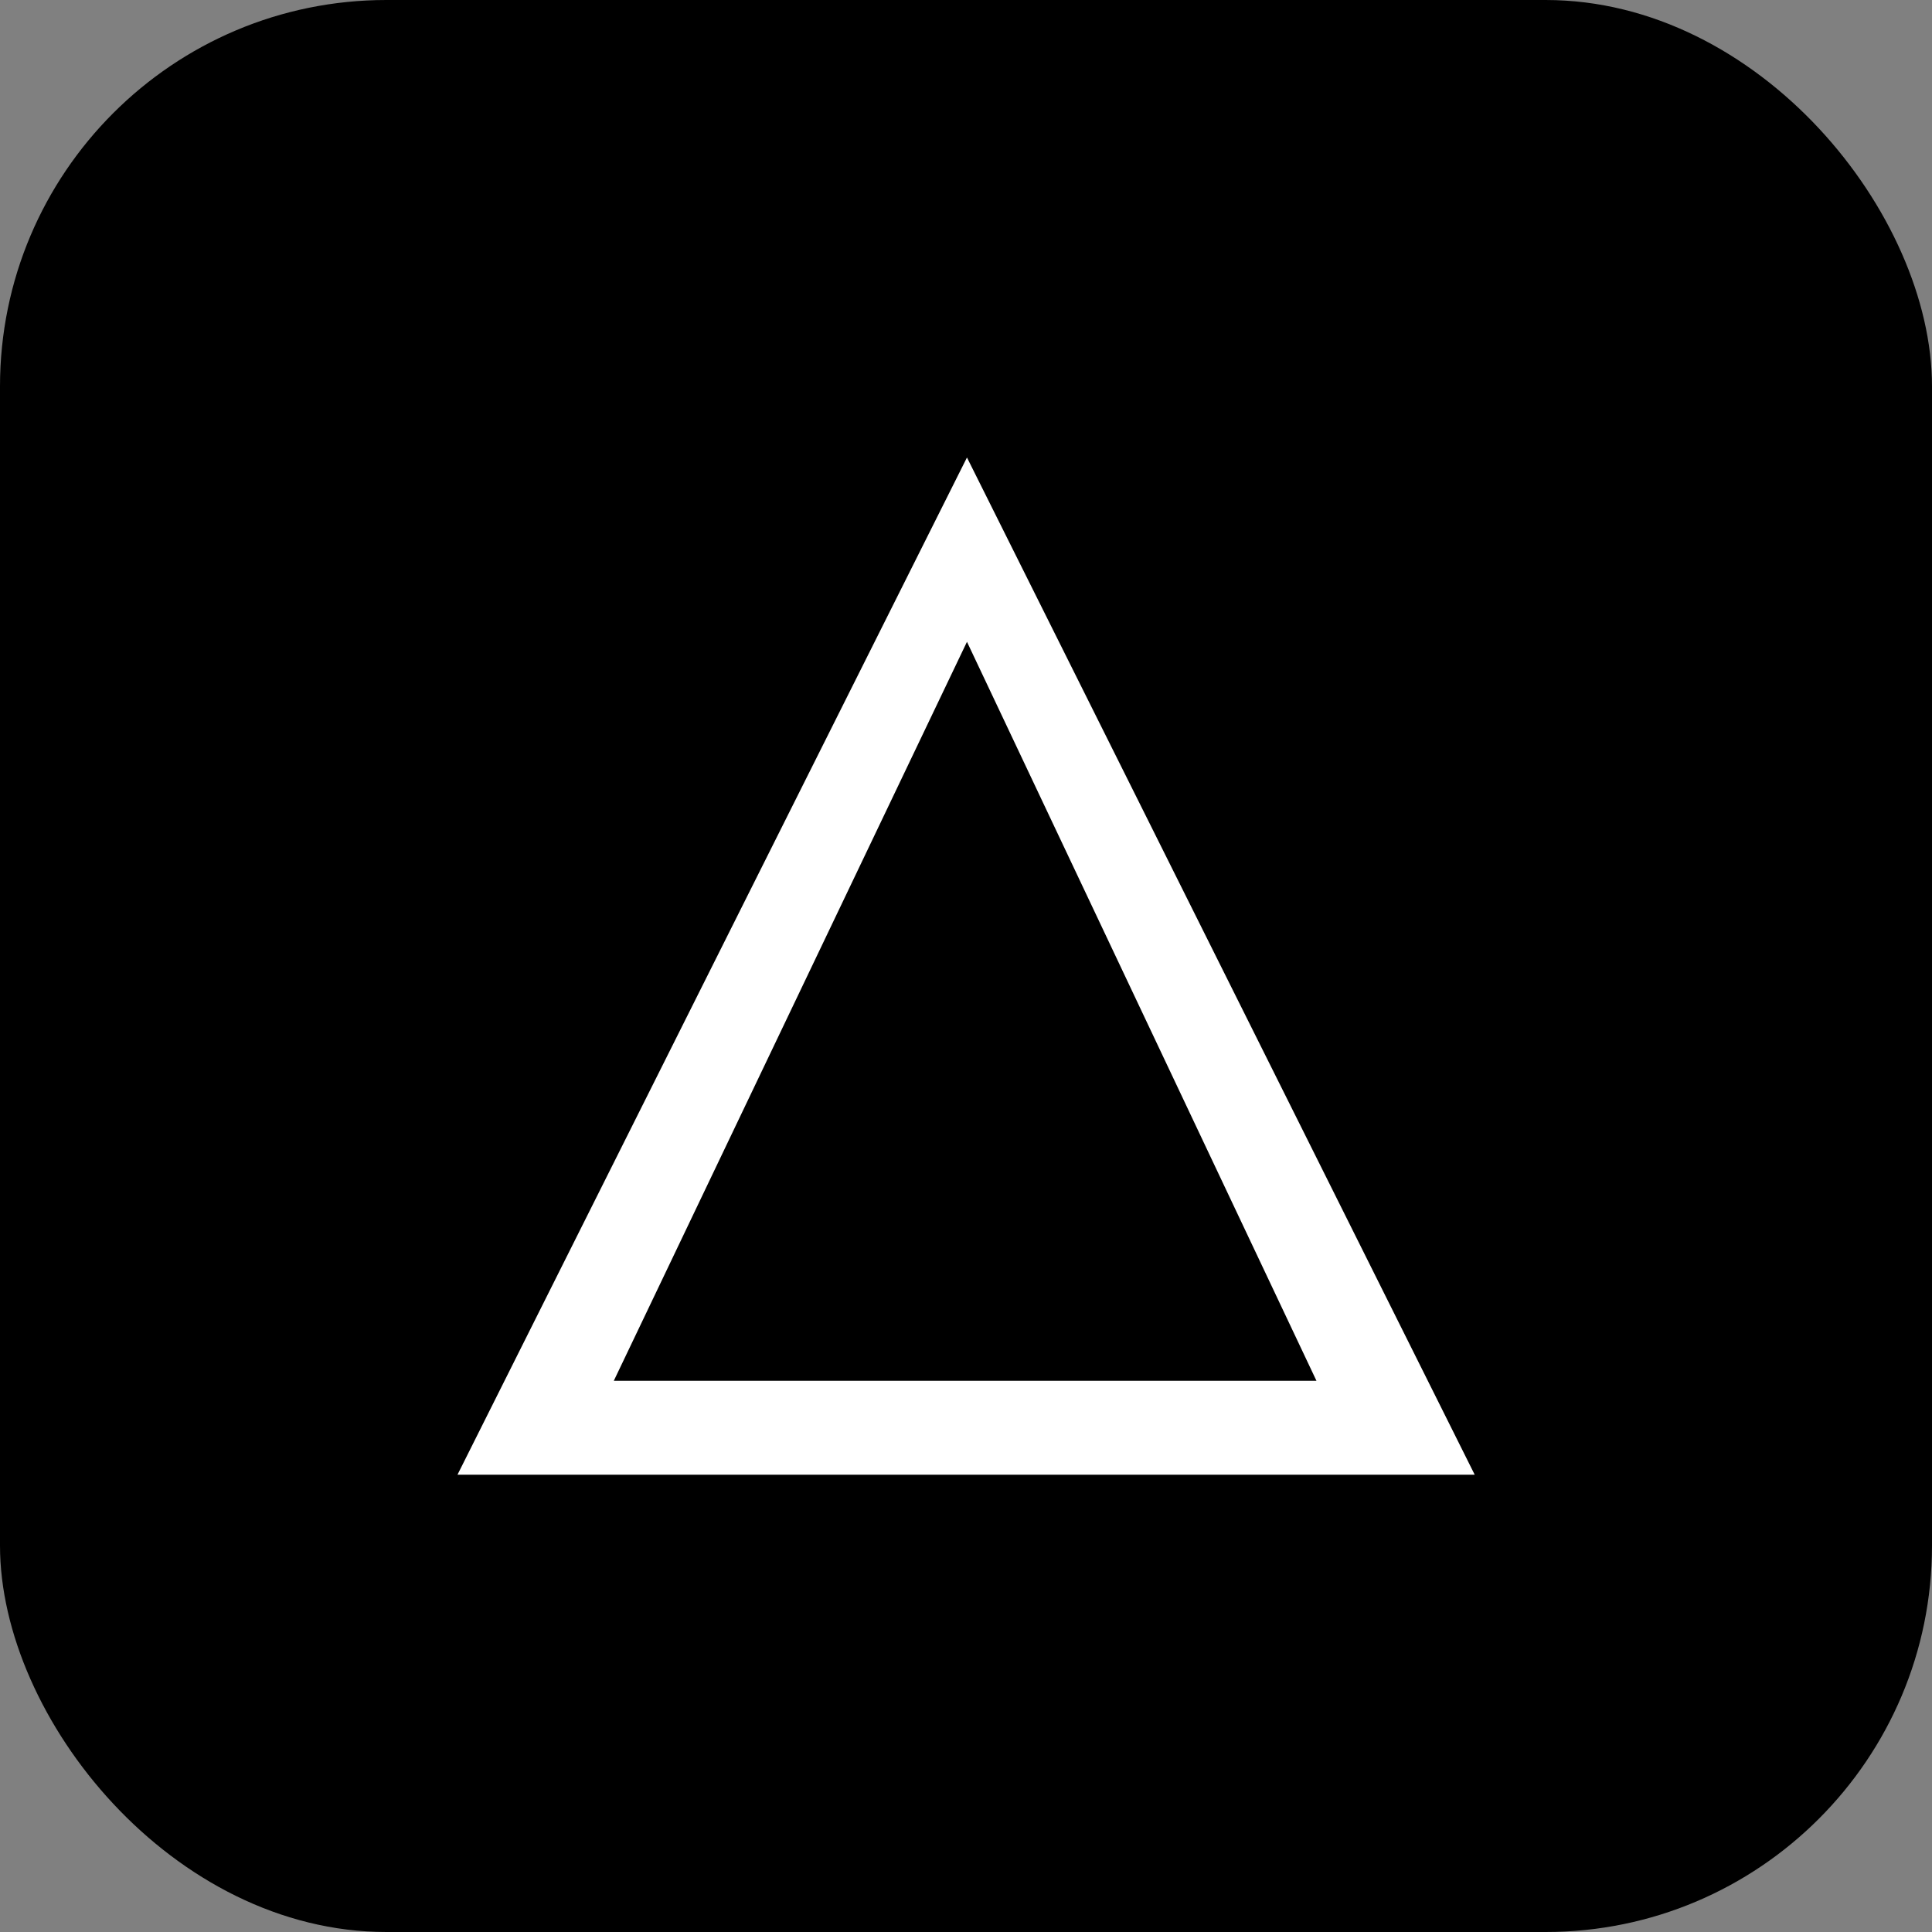
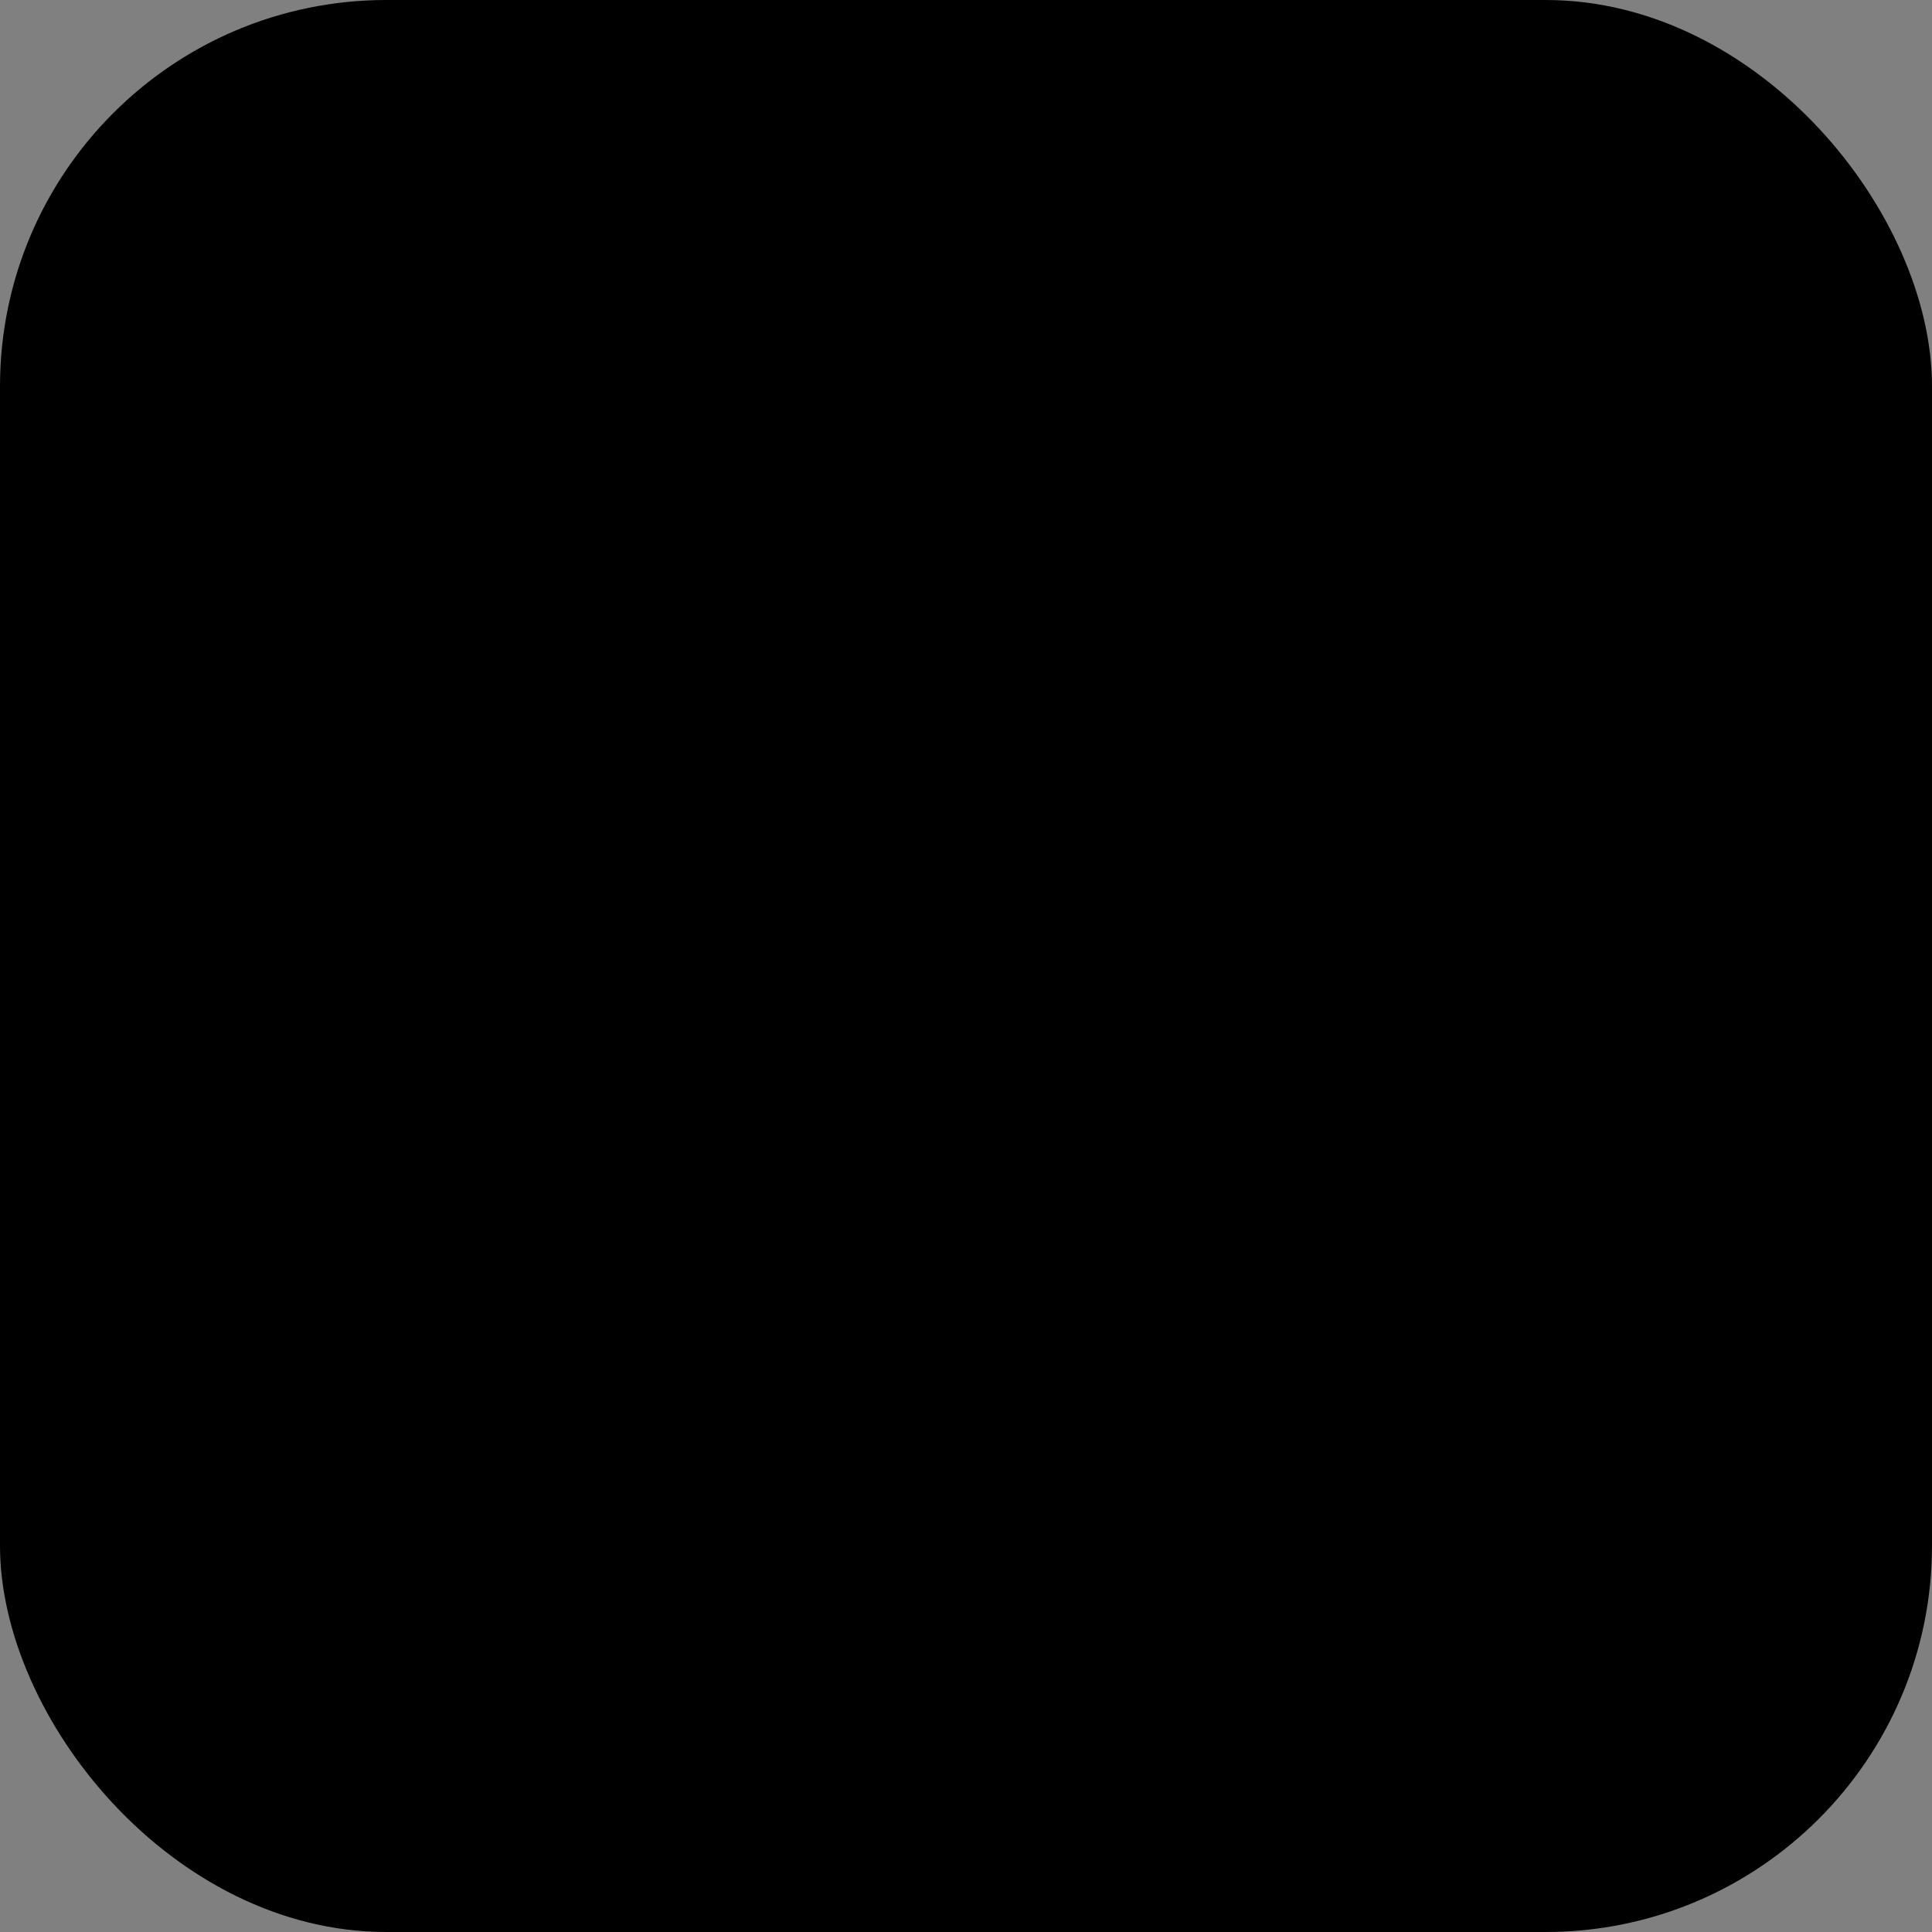
<svg xmlns="http://www.w3.org/2000/svg" width="256" height="256" viewBox="0 0 100 100">
  <rect x="0" y="0" width="100" height="100" fill="#808080" stroke="none" />
  <rect width="100" height="100" rx="20" fill="#000000" />
-   <path d="M23.68 76.33L50.05 23.68L76.33 76.33L23.68 76.33ZM31.77 71.47L68.14 71.47L50.05 33.22L31.77 71.47Z" fill="#fff" />
</svg>